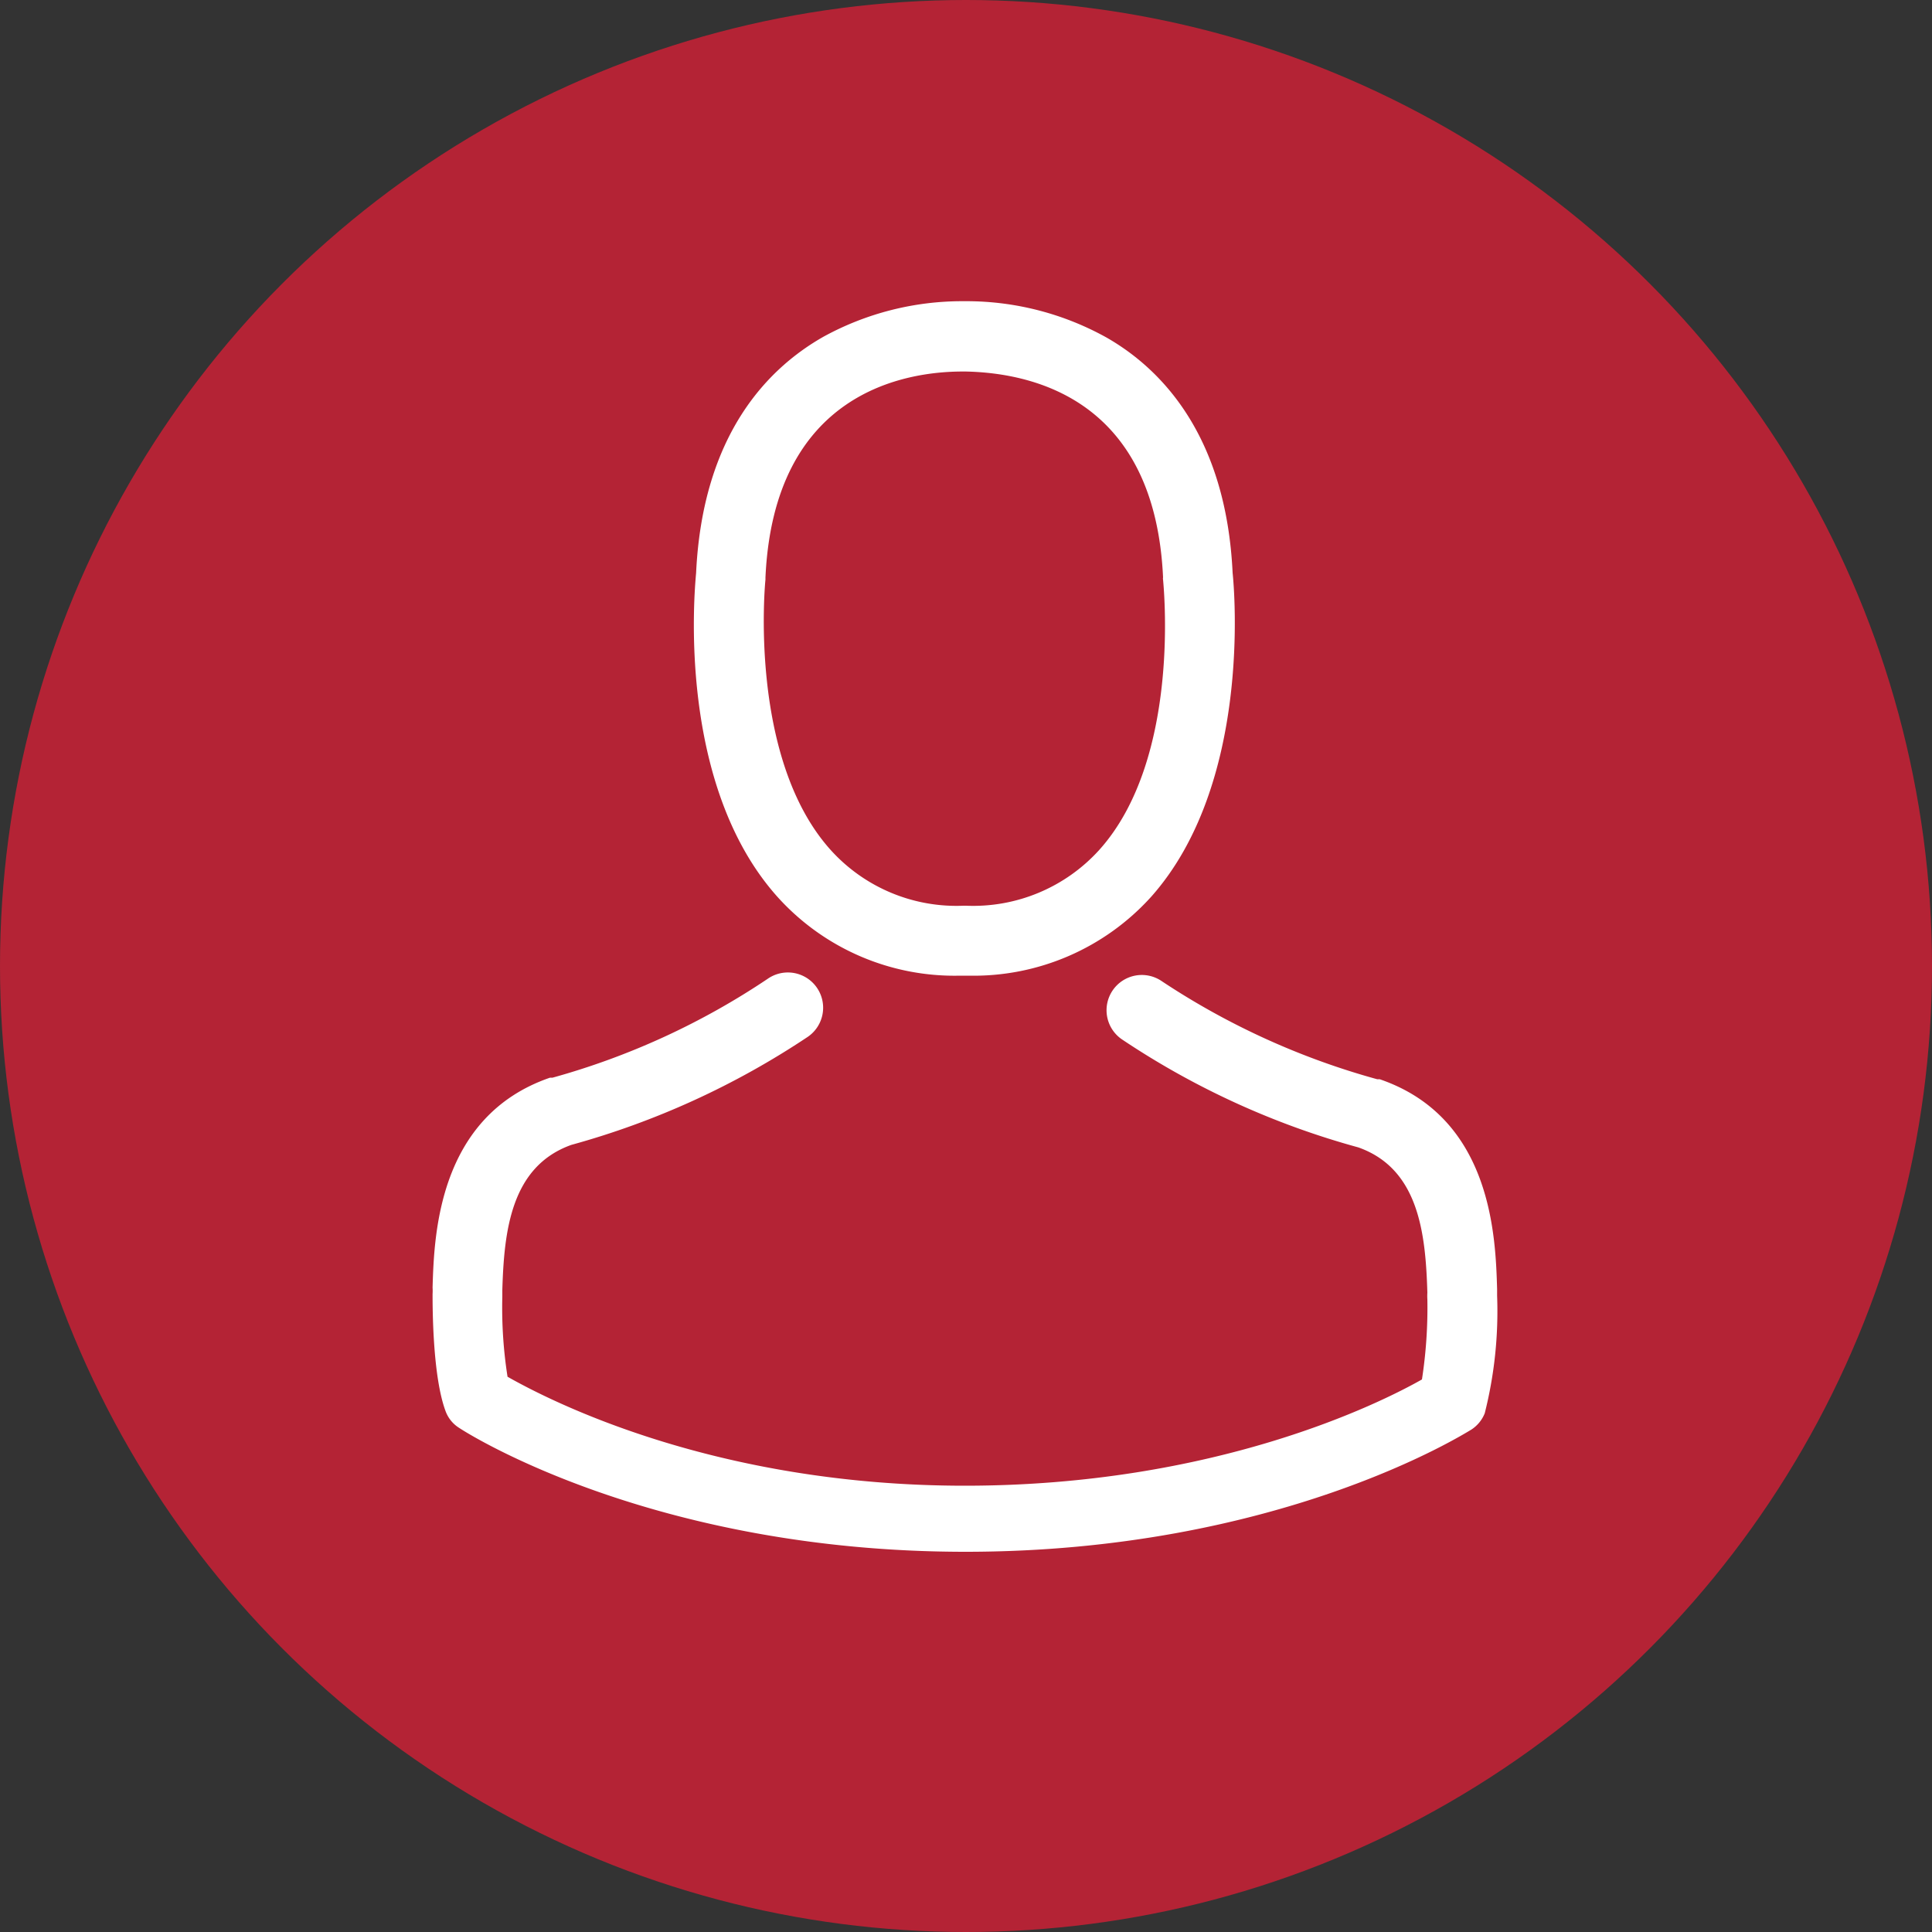
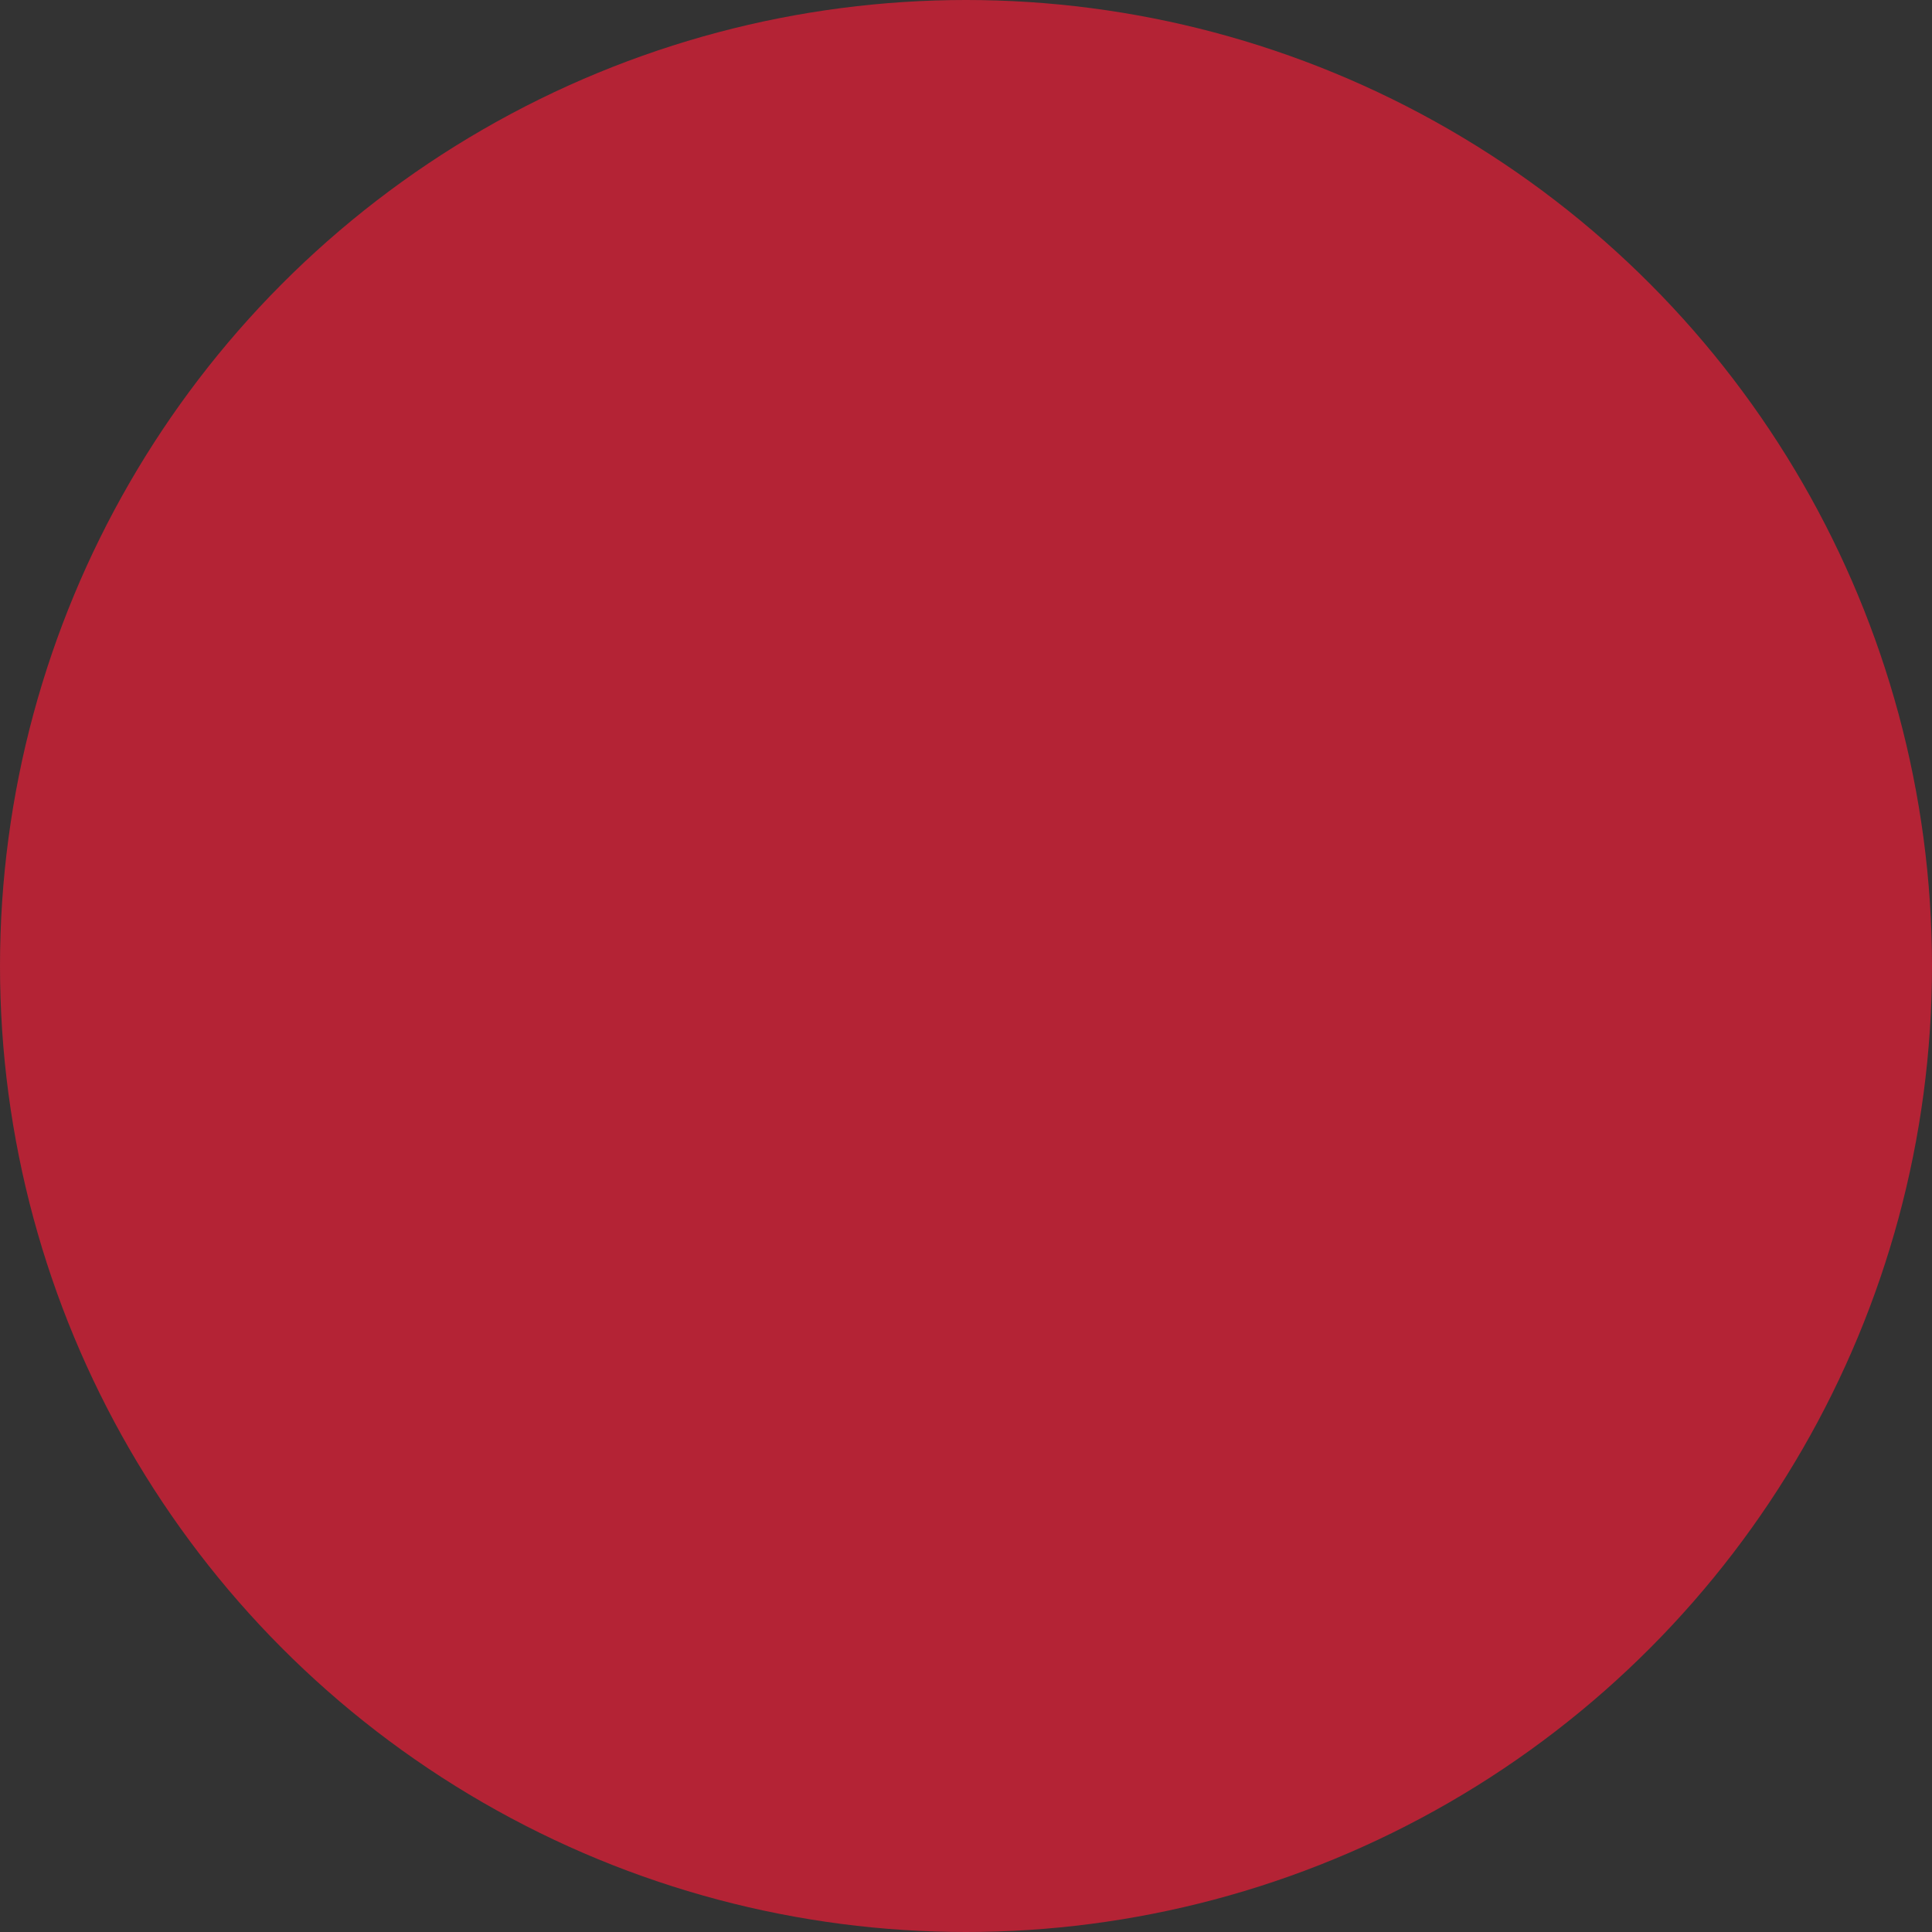
<svg xmlns="http://www.w3.org/2000/svg" id="Layer_1" data-name="Layer 1" viewBox="0 0 100 100">
  <rect x="0" y="0" width="100" height="100" fill="#333333" stroke="none" />
  <defs>
    <style>.cls-1{fill:#b42335;}.cls-2{fill:#fff;}</style>
  </defs>
  <title>iconos-rojos</title>
  <circle class="cls-1" cx="50" cy="50" r="50" />
-   <path class="cls-2" d="M49.7,50.5h.43a12.38,12.38,0,0,0,9.46-4.09c5.17-5.82,4.31-15.81,4.21-16.76-.34-7.15-3.72-10.57-6.51-12.17a14.92,14.92,0,0,0-7.22-1.89h-.23a14.94,14.94,0,0,0-7.22,1.84c-2.82,1.6-6.25,5-6.59,12.23-.09,1-1,10.94,4.21,16.76A12.33,12.33,0,0,0,49.7,50.5ZM39.62,30s0-.08,0-.11c.44-9.62,7.27-10.66,10.2-10.66H50c3.62.08,9.78,1.56,10.2,10.66a.26.26,0,0,0,0,.11c0,.09,1,9.22-3.31,14A8.8,8.8,0,0,1,50,46.88h-.13A8.77,8.77,0,0,1,43,44C38.7,39.23,39.61,30.06,39.62,30Z" />
-   <path class="cls-2" d="M77.49,67.06v0c0-.11,0-.21,0-.34-.08-2.66-.25-8.87-6.08-10.86l-.13,0a38.72,38.72,0,0,1-11.14-5.07,1.81,1.81,0,1,0-2.08,3,41.8,41.8,0,0,0,12.25,5.6c3.13,1.11,3.48,4.46,3.57,7.52a2.69,2.69,0,0,0,0,.34,24.36,24.36,0,0,1-.28,4.15c-2.17,1.23-10.7,5.5-23.66,5.5S28.46,72.5,26.27,71.26A23.06,23.06,0,0,1,26,67.12c0-.11,0-.21,0-.34.09-3.06.44-6.4,3.57-7.52a42.19,42.19,0,0,0,12.25-5.6,1.81,1.81,0,1,0-2.08-3A38.3,38.3,0,0,1,28.6,55.78l-.13,0c-5.82,2-6,8.21-6.08,10.86a2.7,2.7,0,0,1,0,.34v0c0,.7,0,4.28.68,6.08a1.72,1.72,0,0,0,.7.85c.4.27,10.05,6.41,26.2,6.41S75.75,74.23,76.15,74a1.8,1.8,0,0,0,.7-.85A21.59,21.59,0,0,0,77.49,67.06Z" />
</svg>